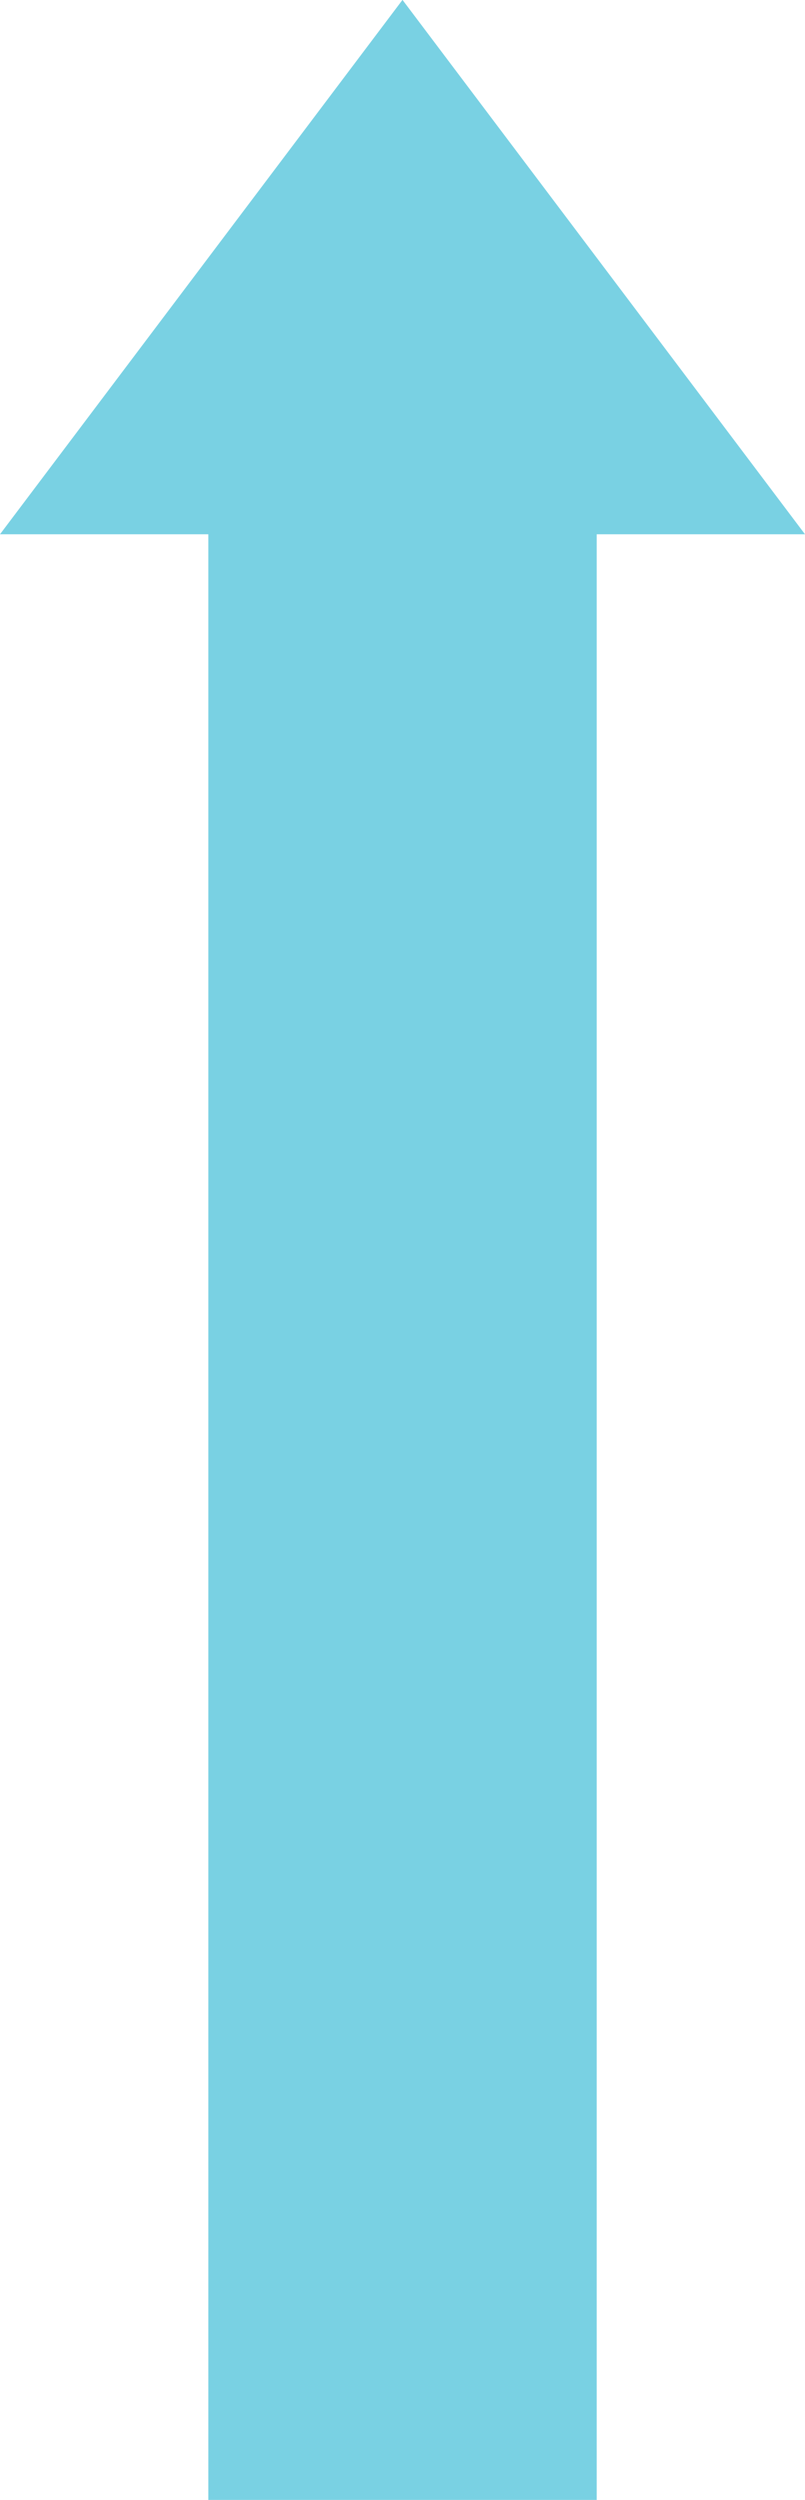
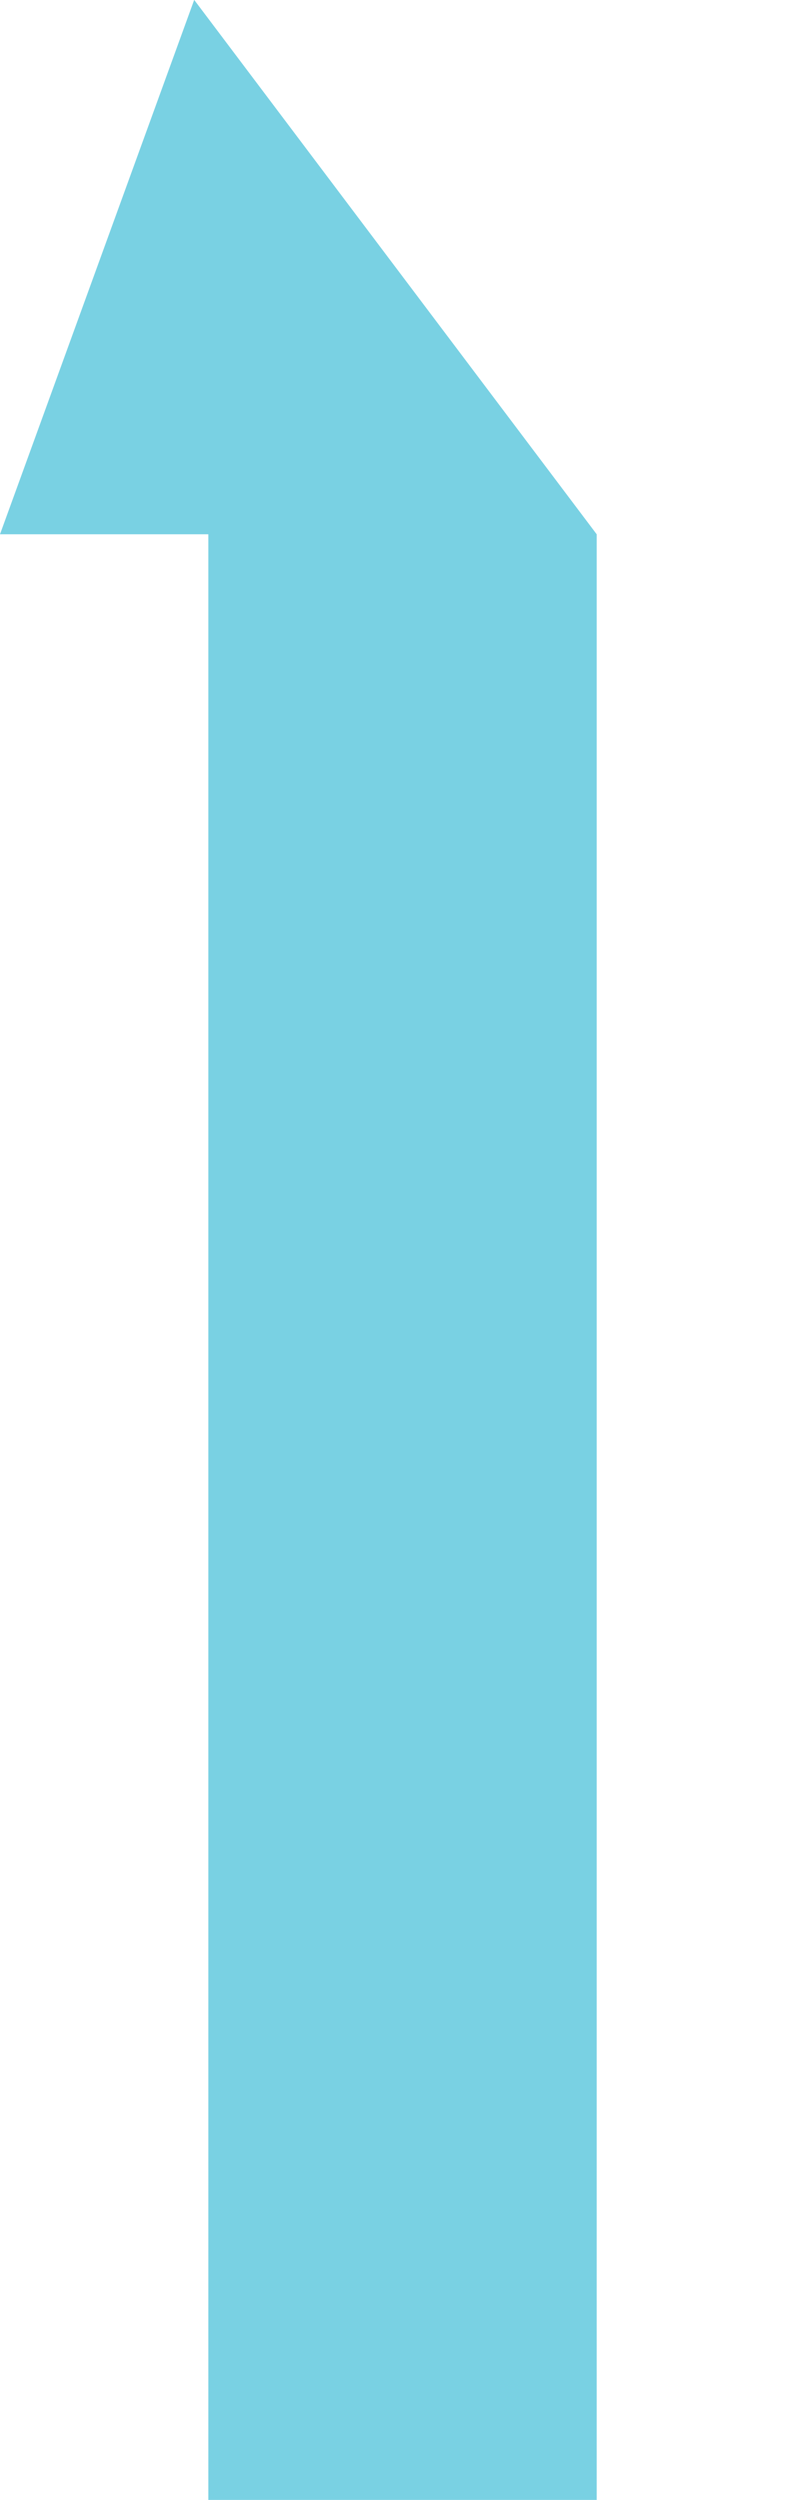
<svg xmlns="http://www.w3.org/2000/svg" width="77" height="239" viewBox="0 0 77 239">
  <defs>
    <style>
      .cls-1 {
        fill: #79d1e3;
        fill-rule: evenodd;
      }
    </style>
  </defs>
-   <path id="agegraph_img_yaji1.svg" class="cls-1" d="M300.075,487.01V299.078H320l-38.5-51.089L243,299.078h19.929V487.01h37.15Z" transform="translate(-243 -248)" />
+   <path id="agegraph_img_yaji1.svg" class="cls-1" d="M300.075,487.01V299.078l-38.5-51.089L243,299.078h19.929V487.01h37.15Z" transform="translate(-243 -248)" />
</svg>